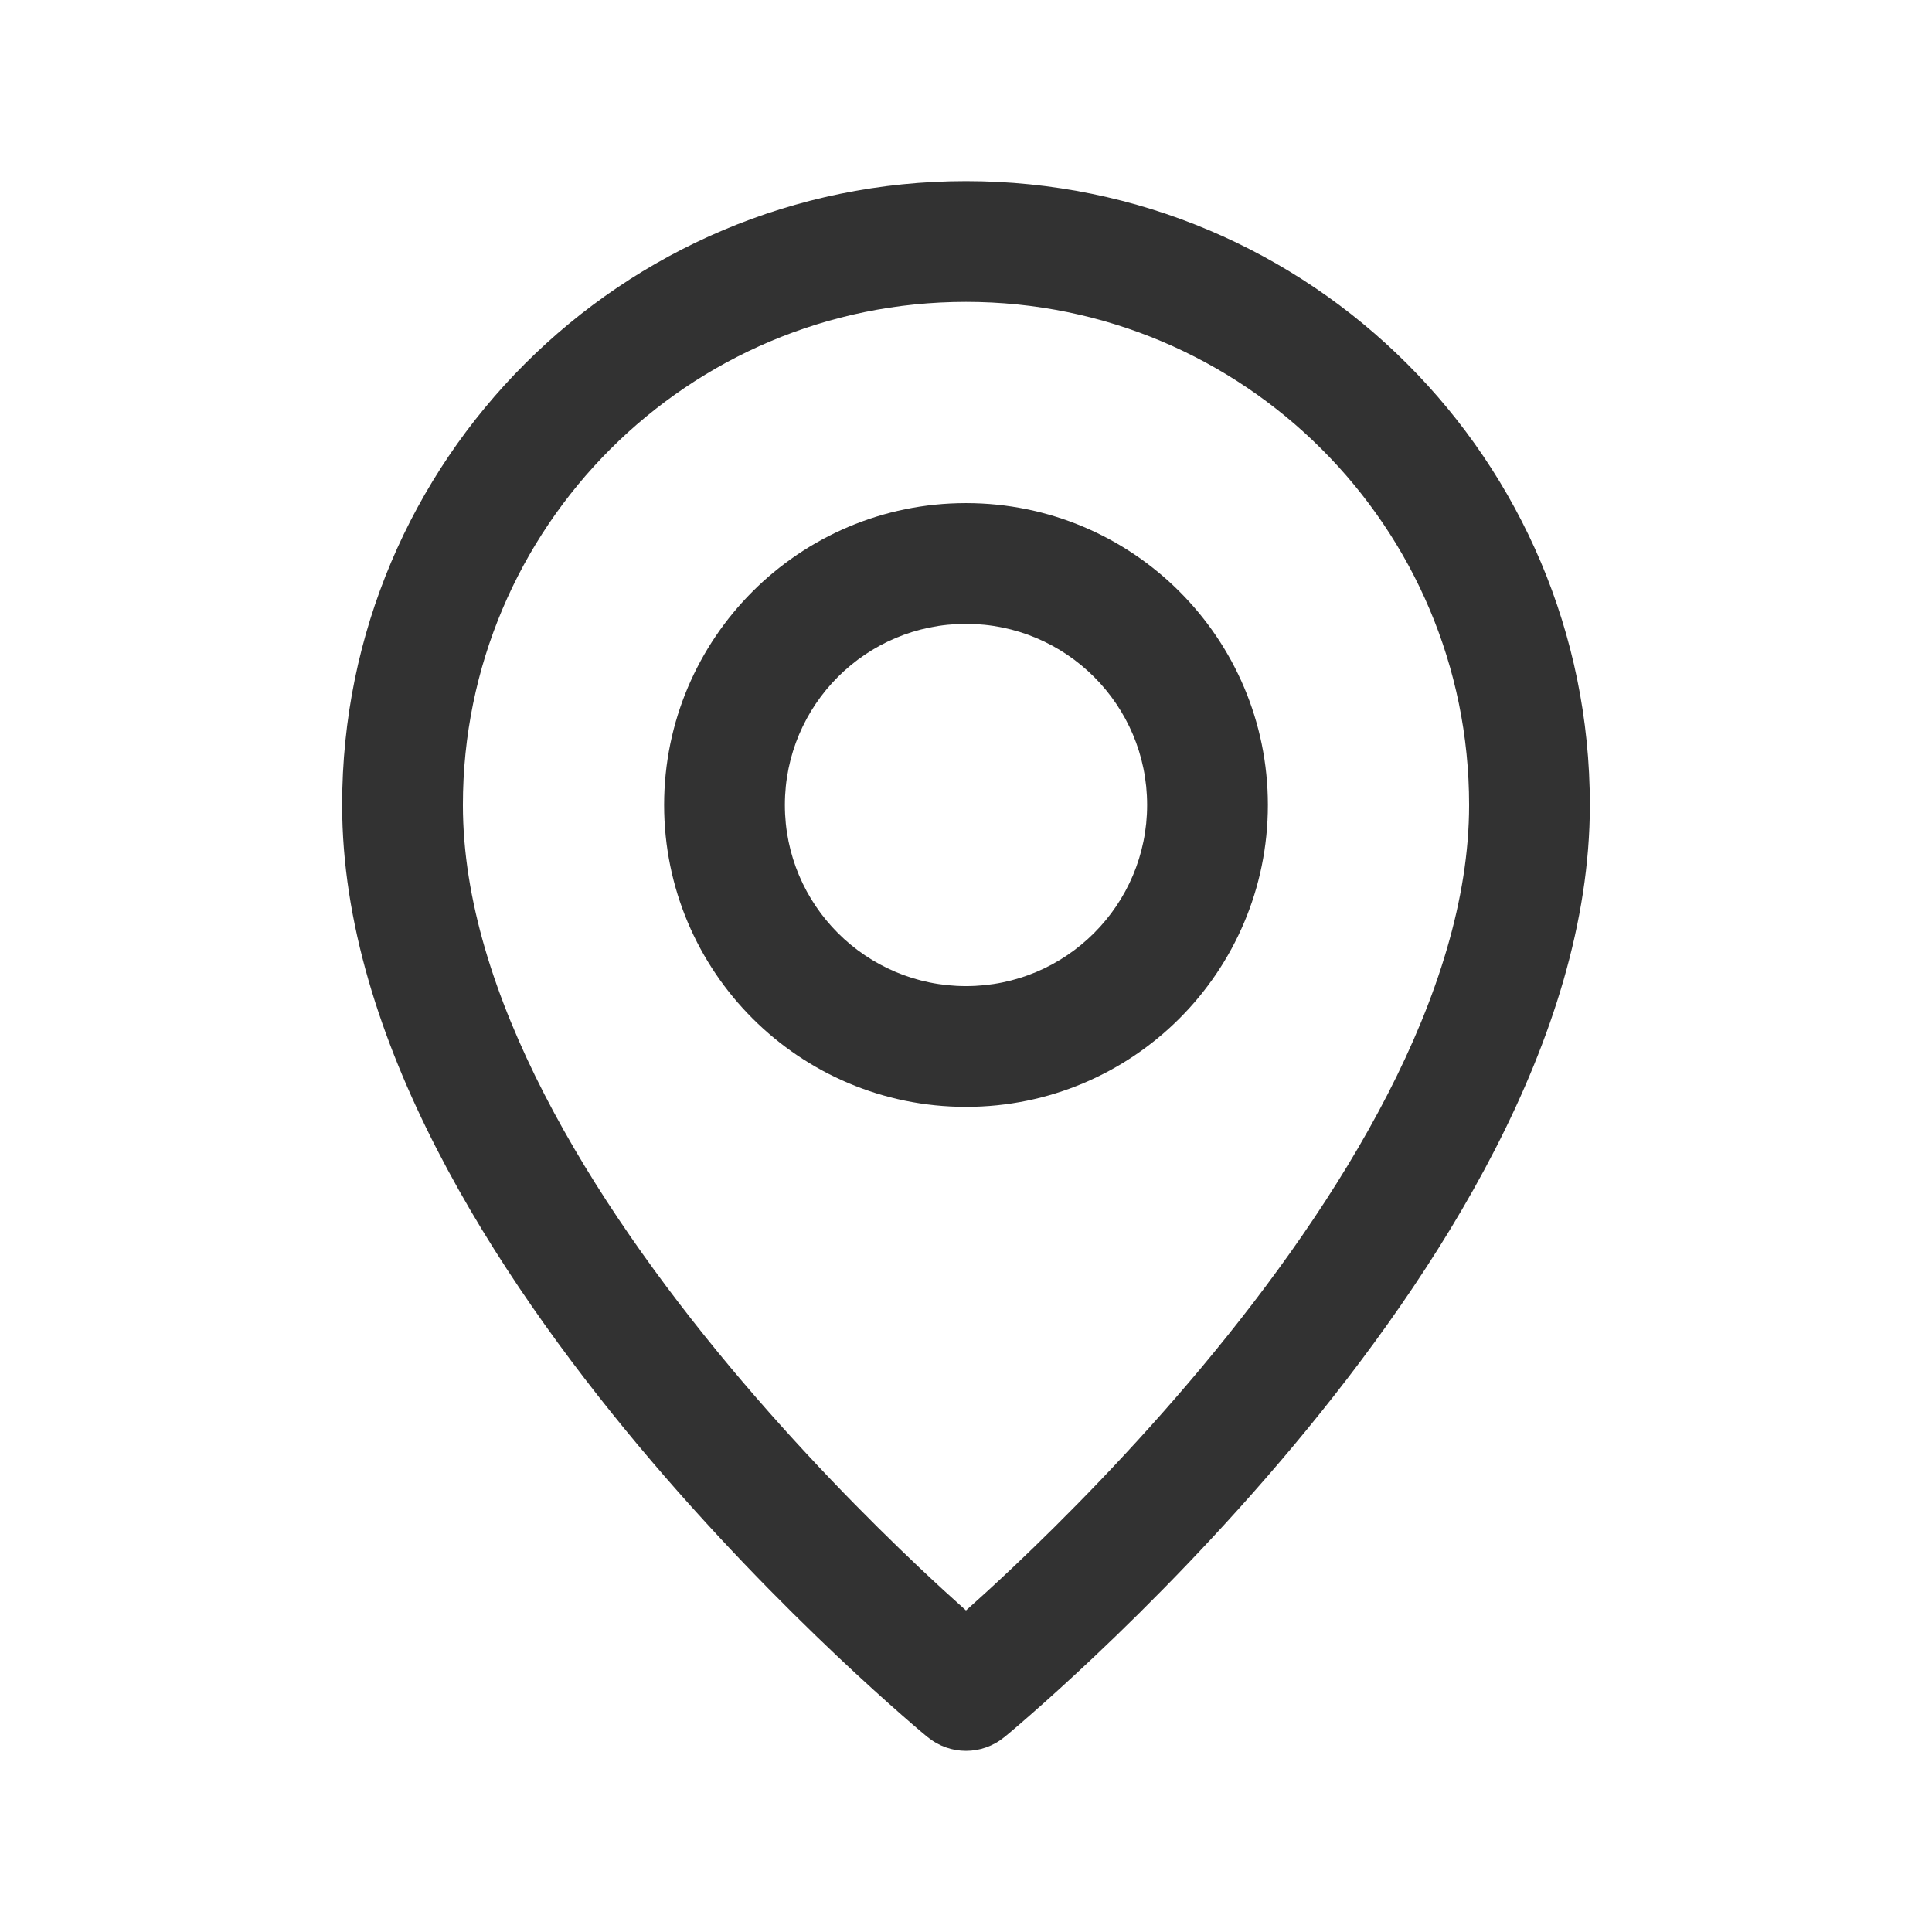
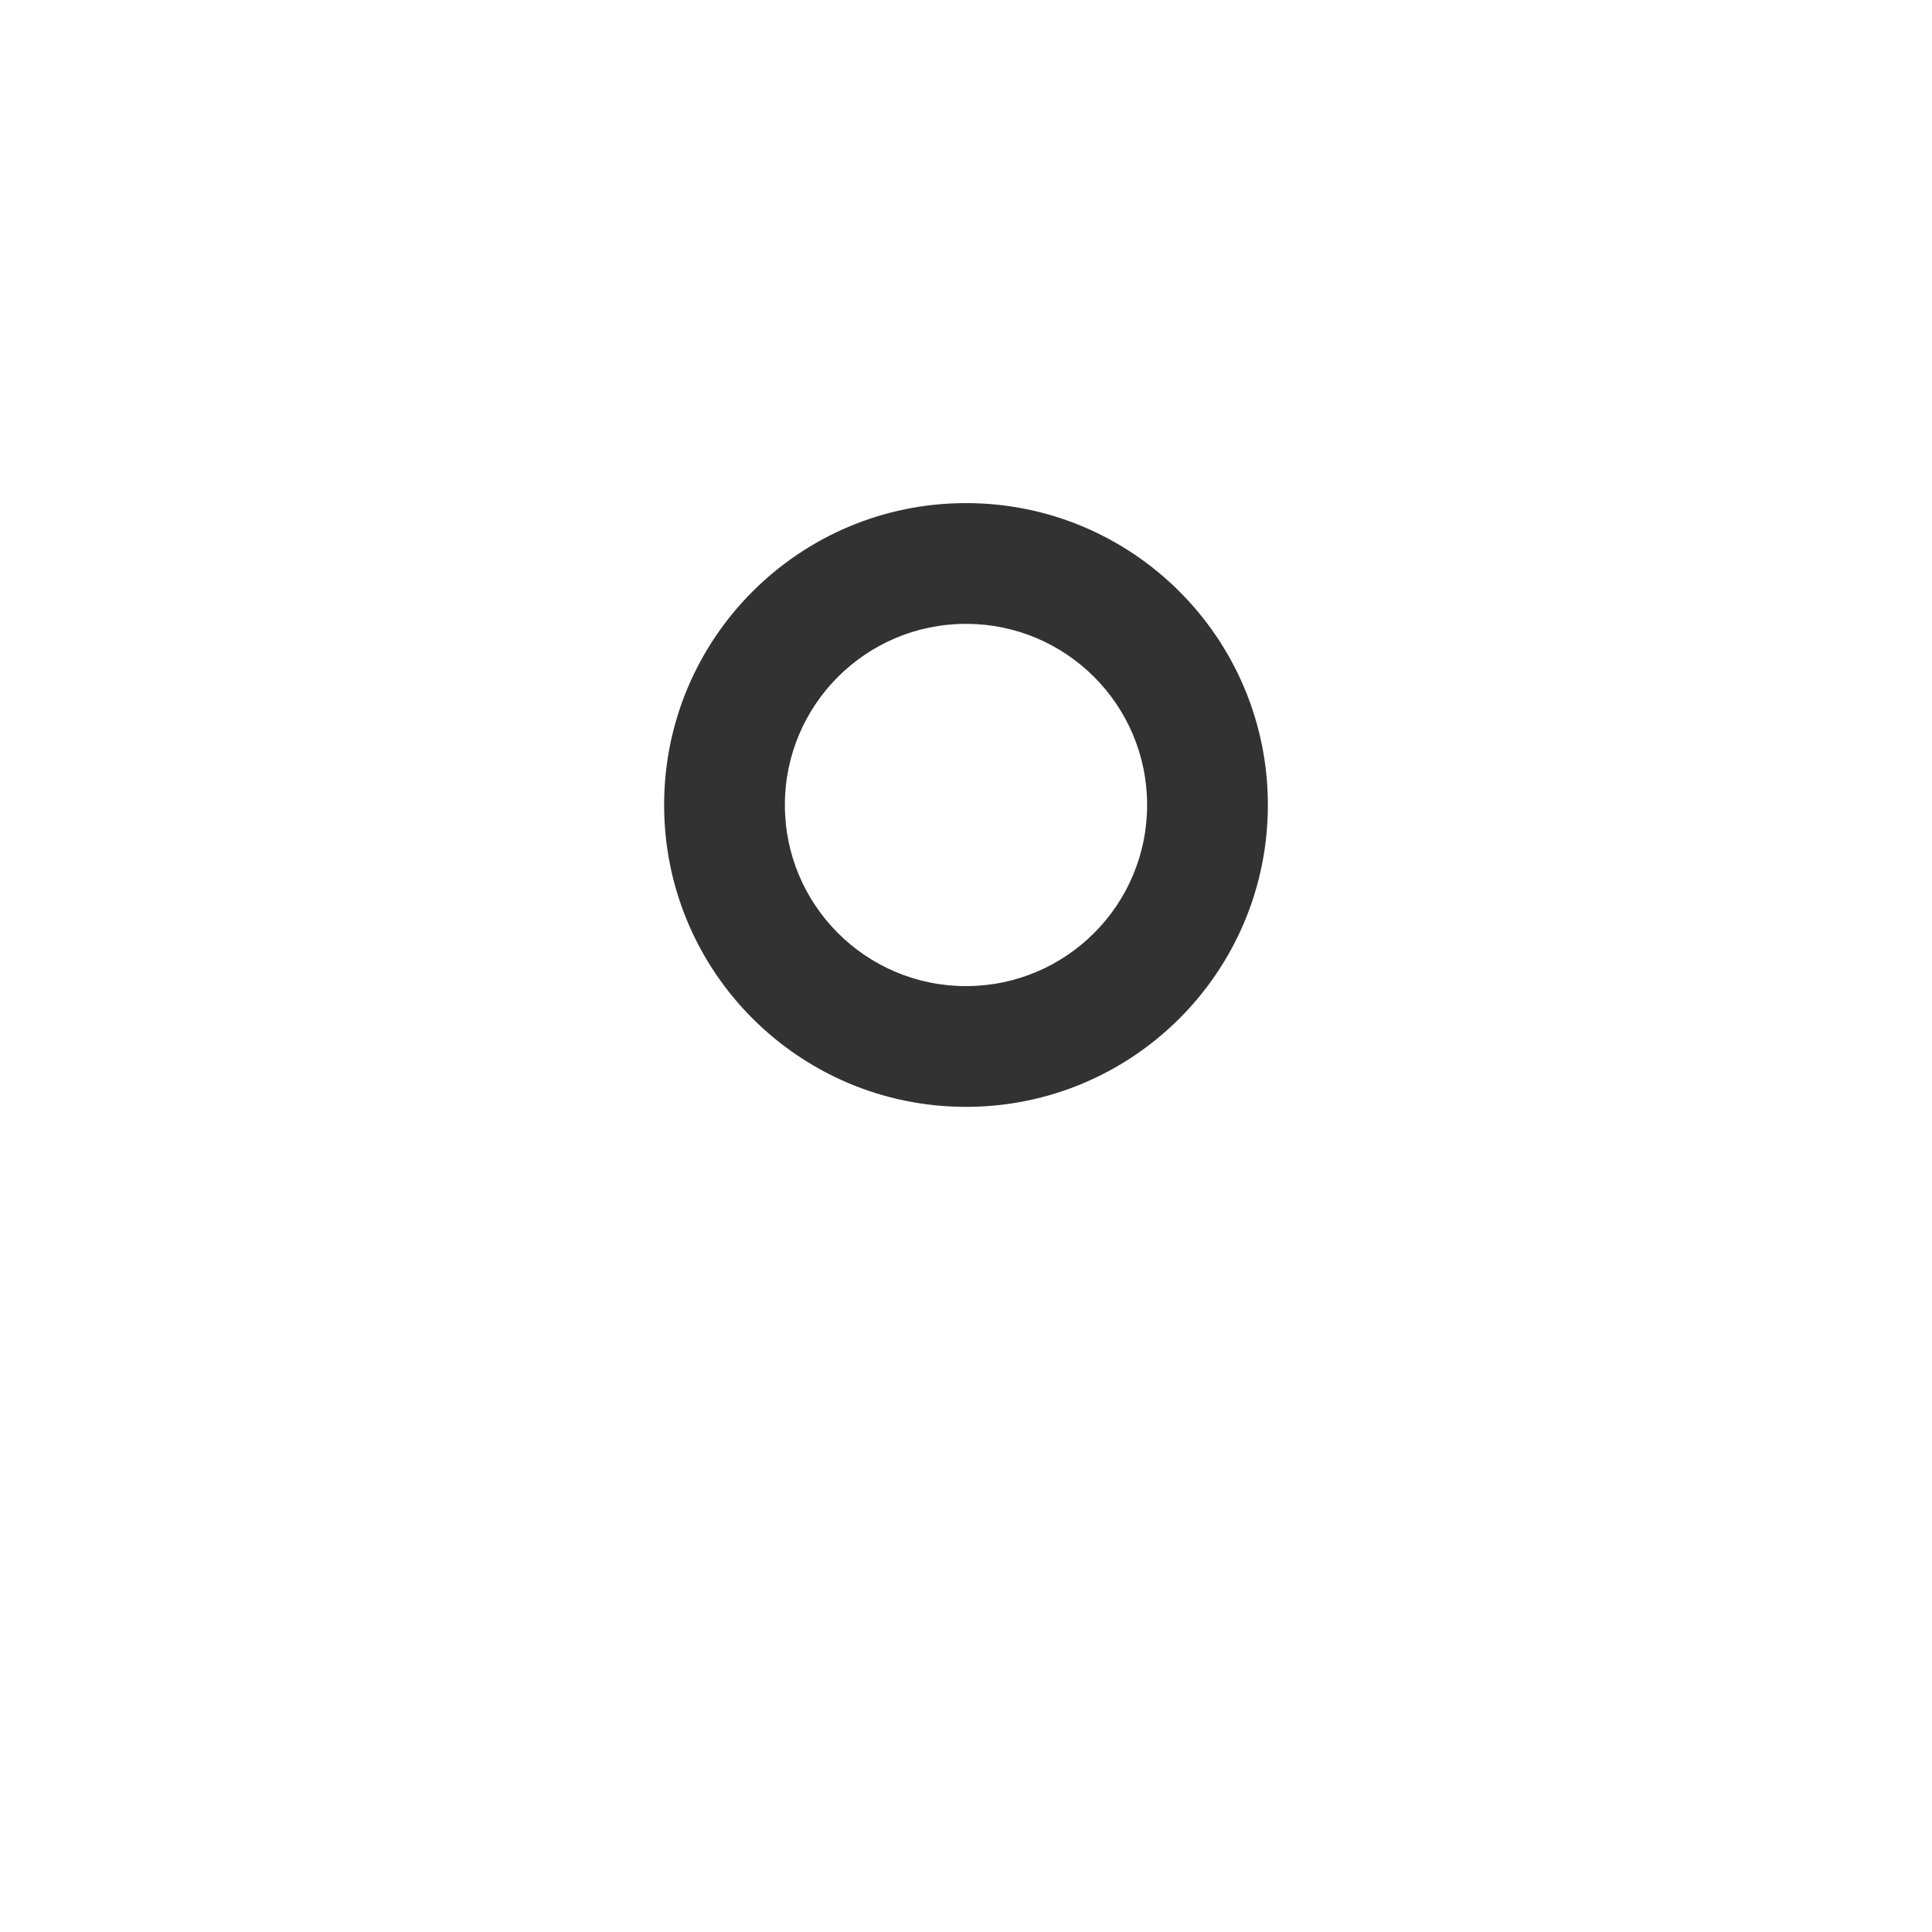
<svg xmlns="http://www.w3.org/2000/svg" width="32" height="32" viewBox="0 0 32 32" fill="none">
  <path d="M19 13.333C19 11.676 17.657 10.333 16 10.333C14.343 10.333 13 11.676 13 13.333C13 14.99 14.343 16.333 16 16.333C17.657 16.333 19 14.99 19 13.333ZM21 13.333C21 16.095 18.762 18.333 16 18.333C13.238 18.333 11 16.095 11 13.333C11 10.572 13.238 8.333 16 8.333C18.762 8.333 21 10.572 21 13.333Z" fill="#323232" />
-   <path d="M16.634 28.772C16.265 29.075 15.735 29.075 15.366 28.772L16 28L16.634 28.772ZM24.333 13.333C24.333 8.731 20.602 5 16 5C11.398 5 7.667 8.731 7.667 13.333C7.667 16.451 9.783 19.877 12.1 22.65C13.235 24.008 14.374 25.157 15.229 25.966C15.524 26.245 15.786 26.483 16 26.674C16.214 26.483 16.476 26.245 16.771 25.966C17.626 25.157 18.765 24.008 19.9 22.65C22.217 19.877 24.333 16.451 24.333 13.333ZM26.333 13.333C26.333 17.215 23.782 21.123 21.434 23.934C20.236 25.367 19.041 26.573 18.146 27.419C17.698 27.843 17.324 28.178 17.06 28.409C16.928 28.524 16.824 28.615 16.751 28.676C16.715 28.706 16.686 28.73 16.667 28.746C16.657 28.754 16.65 28.76 16.645 28.764C16.642 28.767 16.64 28.77 16.638 28.771L16.634 28.772L16 28L15.366 28.772L15.362 28.771C15.36 28.77 15.358 28.767 15.355 28.764C15.35 28.76 15.343 28.754 15.333 28.746C15.314 28.73 15.285 28.706 15.249 28.676C15.176 28.615 15.072 28.524 14.94 28.409C14.676 28.178 14.302 27.843 13.854 27.419C12.96 26.573 11.764 25.367 10.566 23.934C8.218 21.123 5.667 17.215 5.667 13.333C5.667 7.626 10.293 3 16 3C21.707 3 26.333 7.626 26.333 13.333Z" fill="#323232" />
</svg>